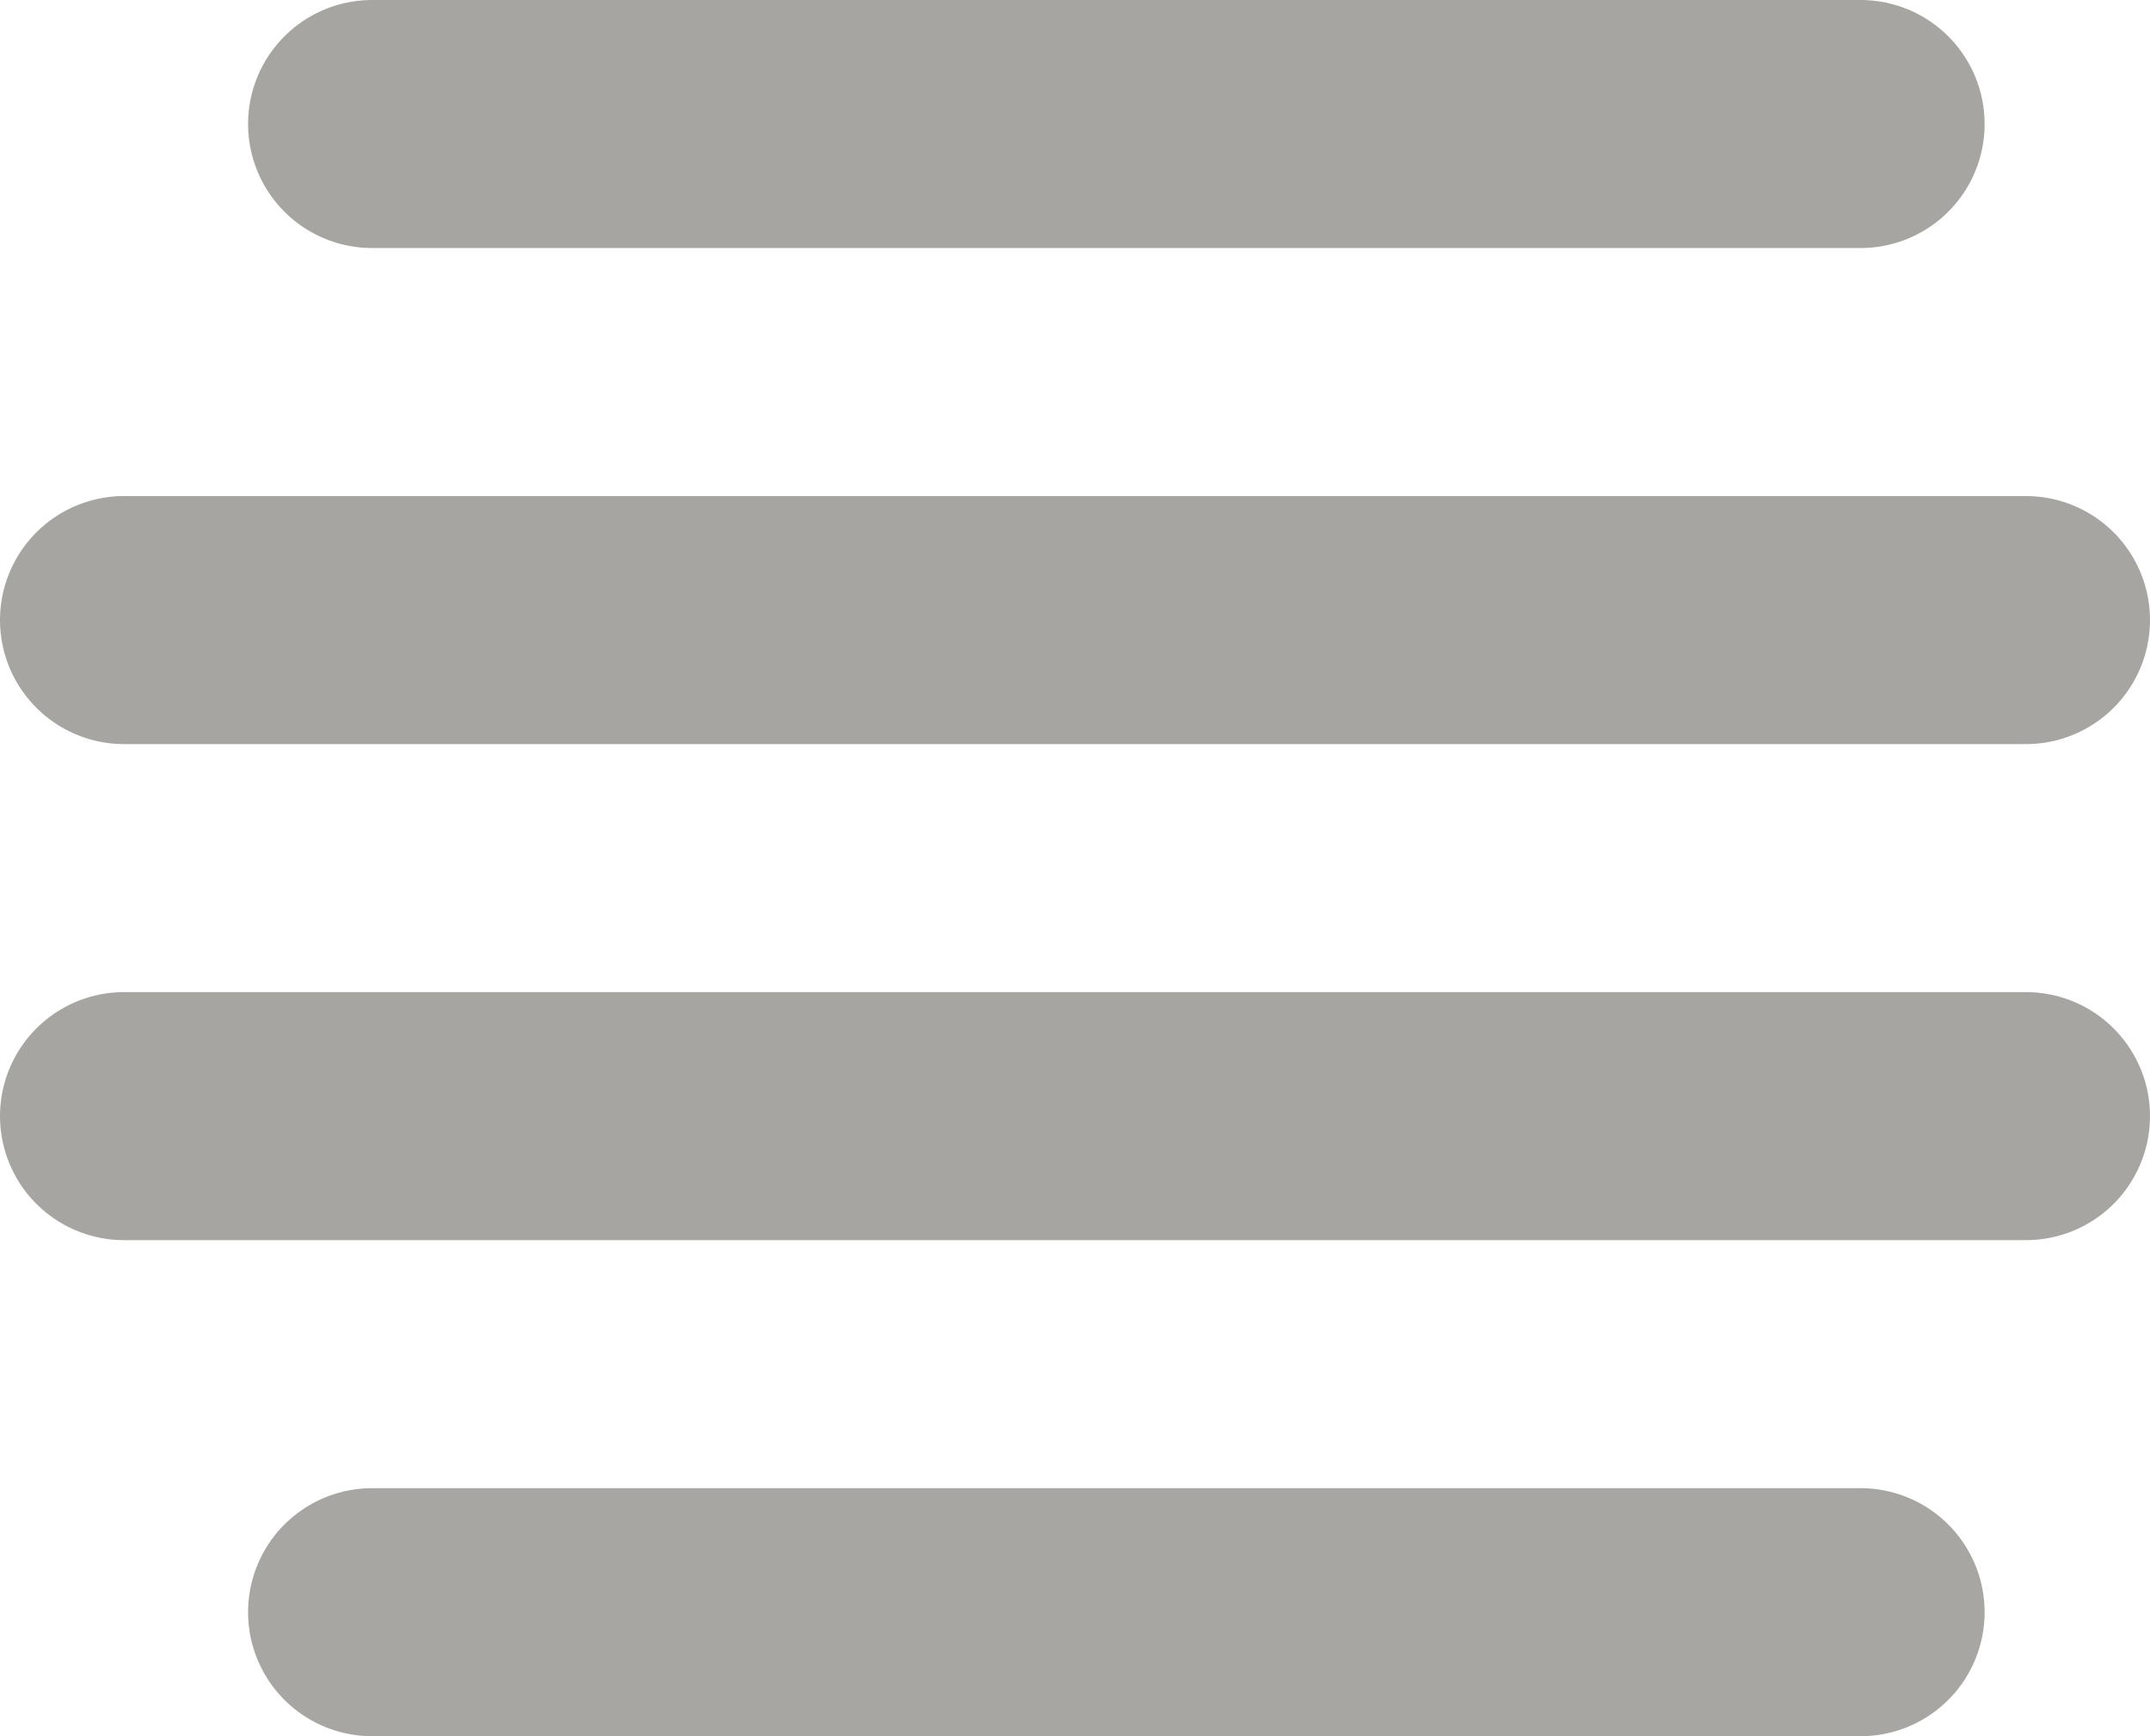
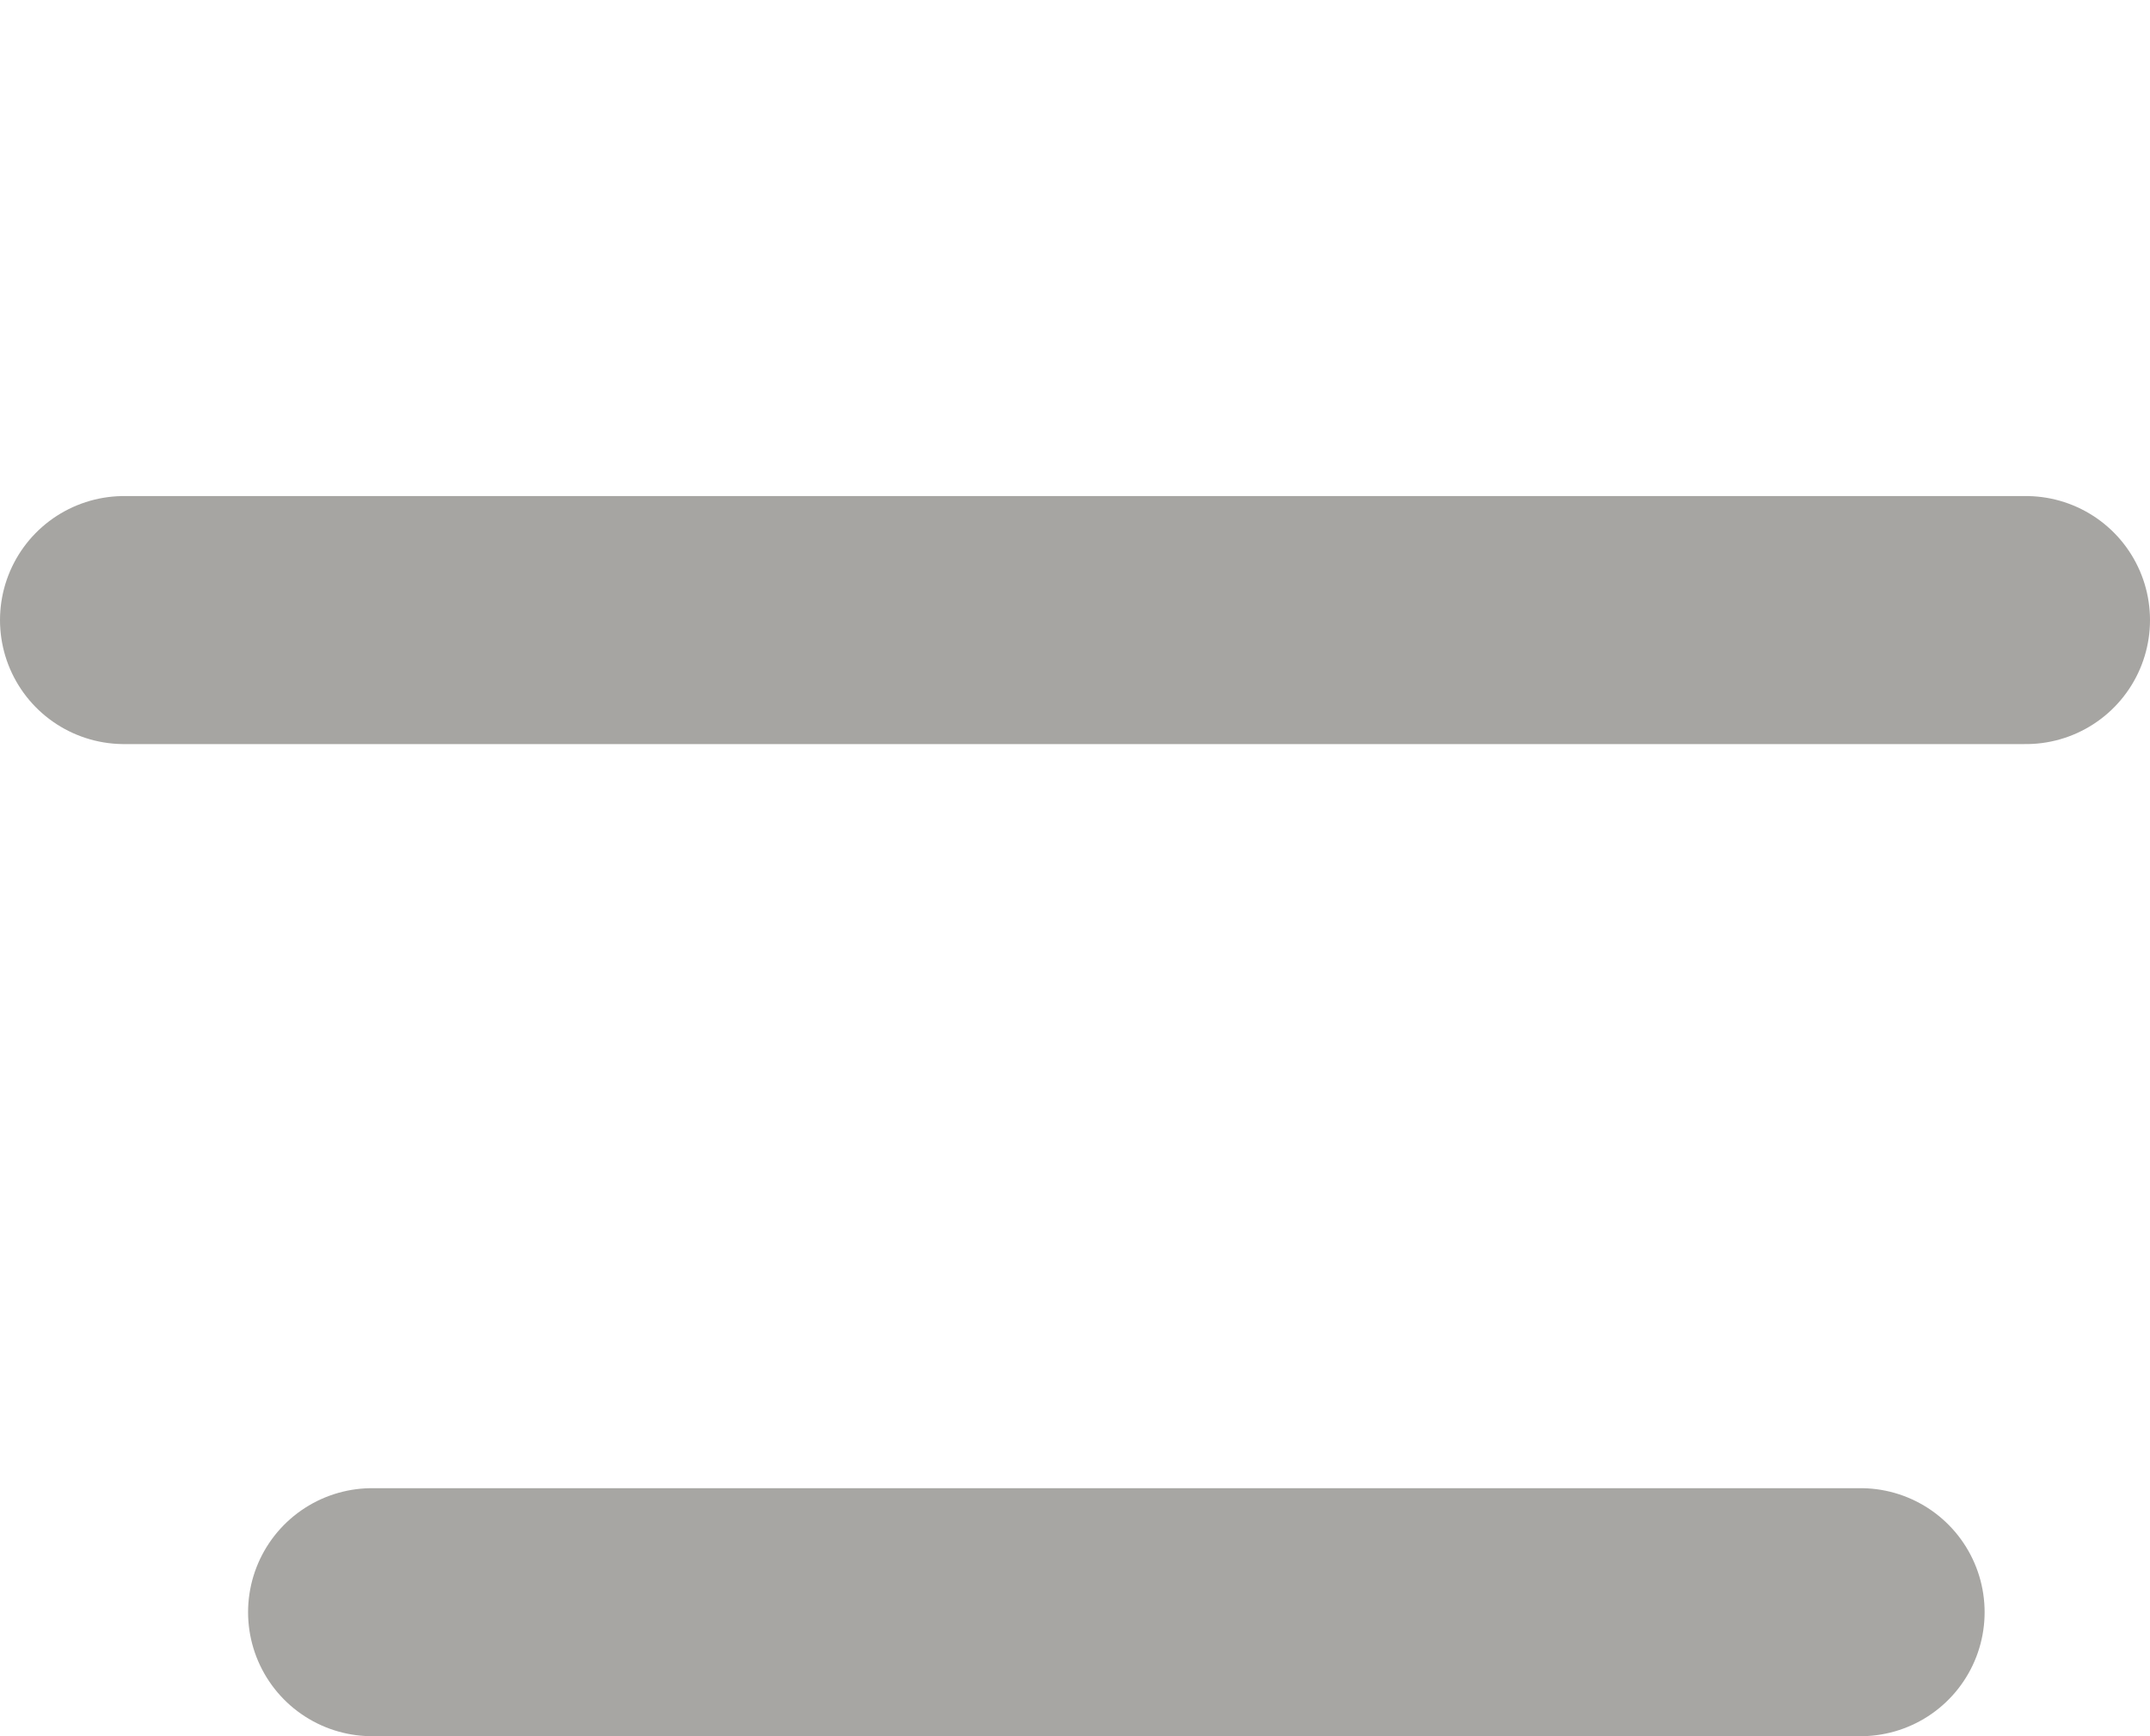
<svg xmlns="http://www.w3.org/2000/svg" width="26" height="21" viewBox="0 0 26 21">
  <g transform="translate(-1301 -102)">
-     <line x2="18" transform="translate(1305.5 103.5)" fill="none" stroke="#908f8b" stroke-linecap="round" stroke-width="3" opacity="0.8" />
    <line x2="23" transform="translate(1302.5 109.5)" fill="none" stroke="#908f8b" stroke-linecap="round" stroke-width="3" opacity="0.8" />
-     <line x2="23" transform="translate(1302.5 115.5)" fill="none" stroke="#908f8b" stroke-linecap="round" stroke-width="3" opacity="0.8" />
    <line x2="18" transform="translate(1305.5 121.5)" fill="none" stroke="#908f8b" stroke-linecap="round" stroke-width="3" opacity="0.79" />
  </g>
</svg>